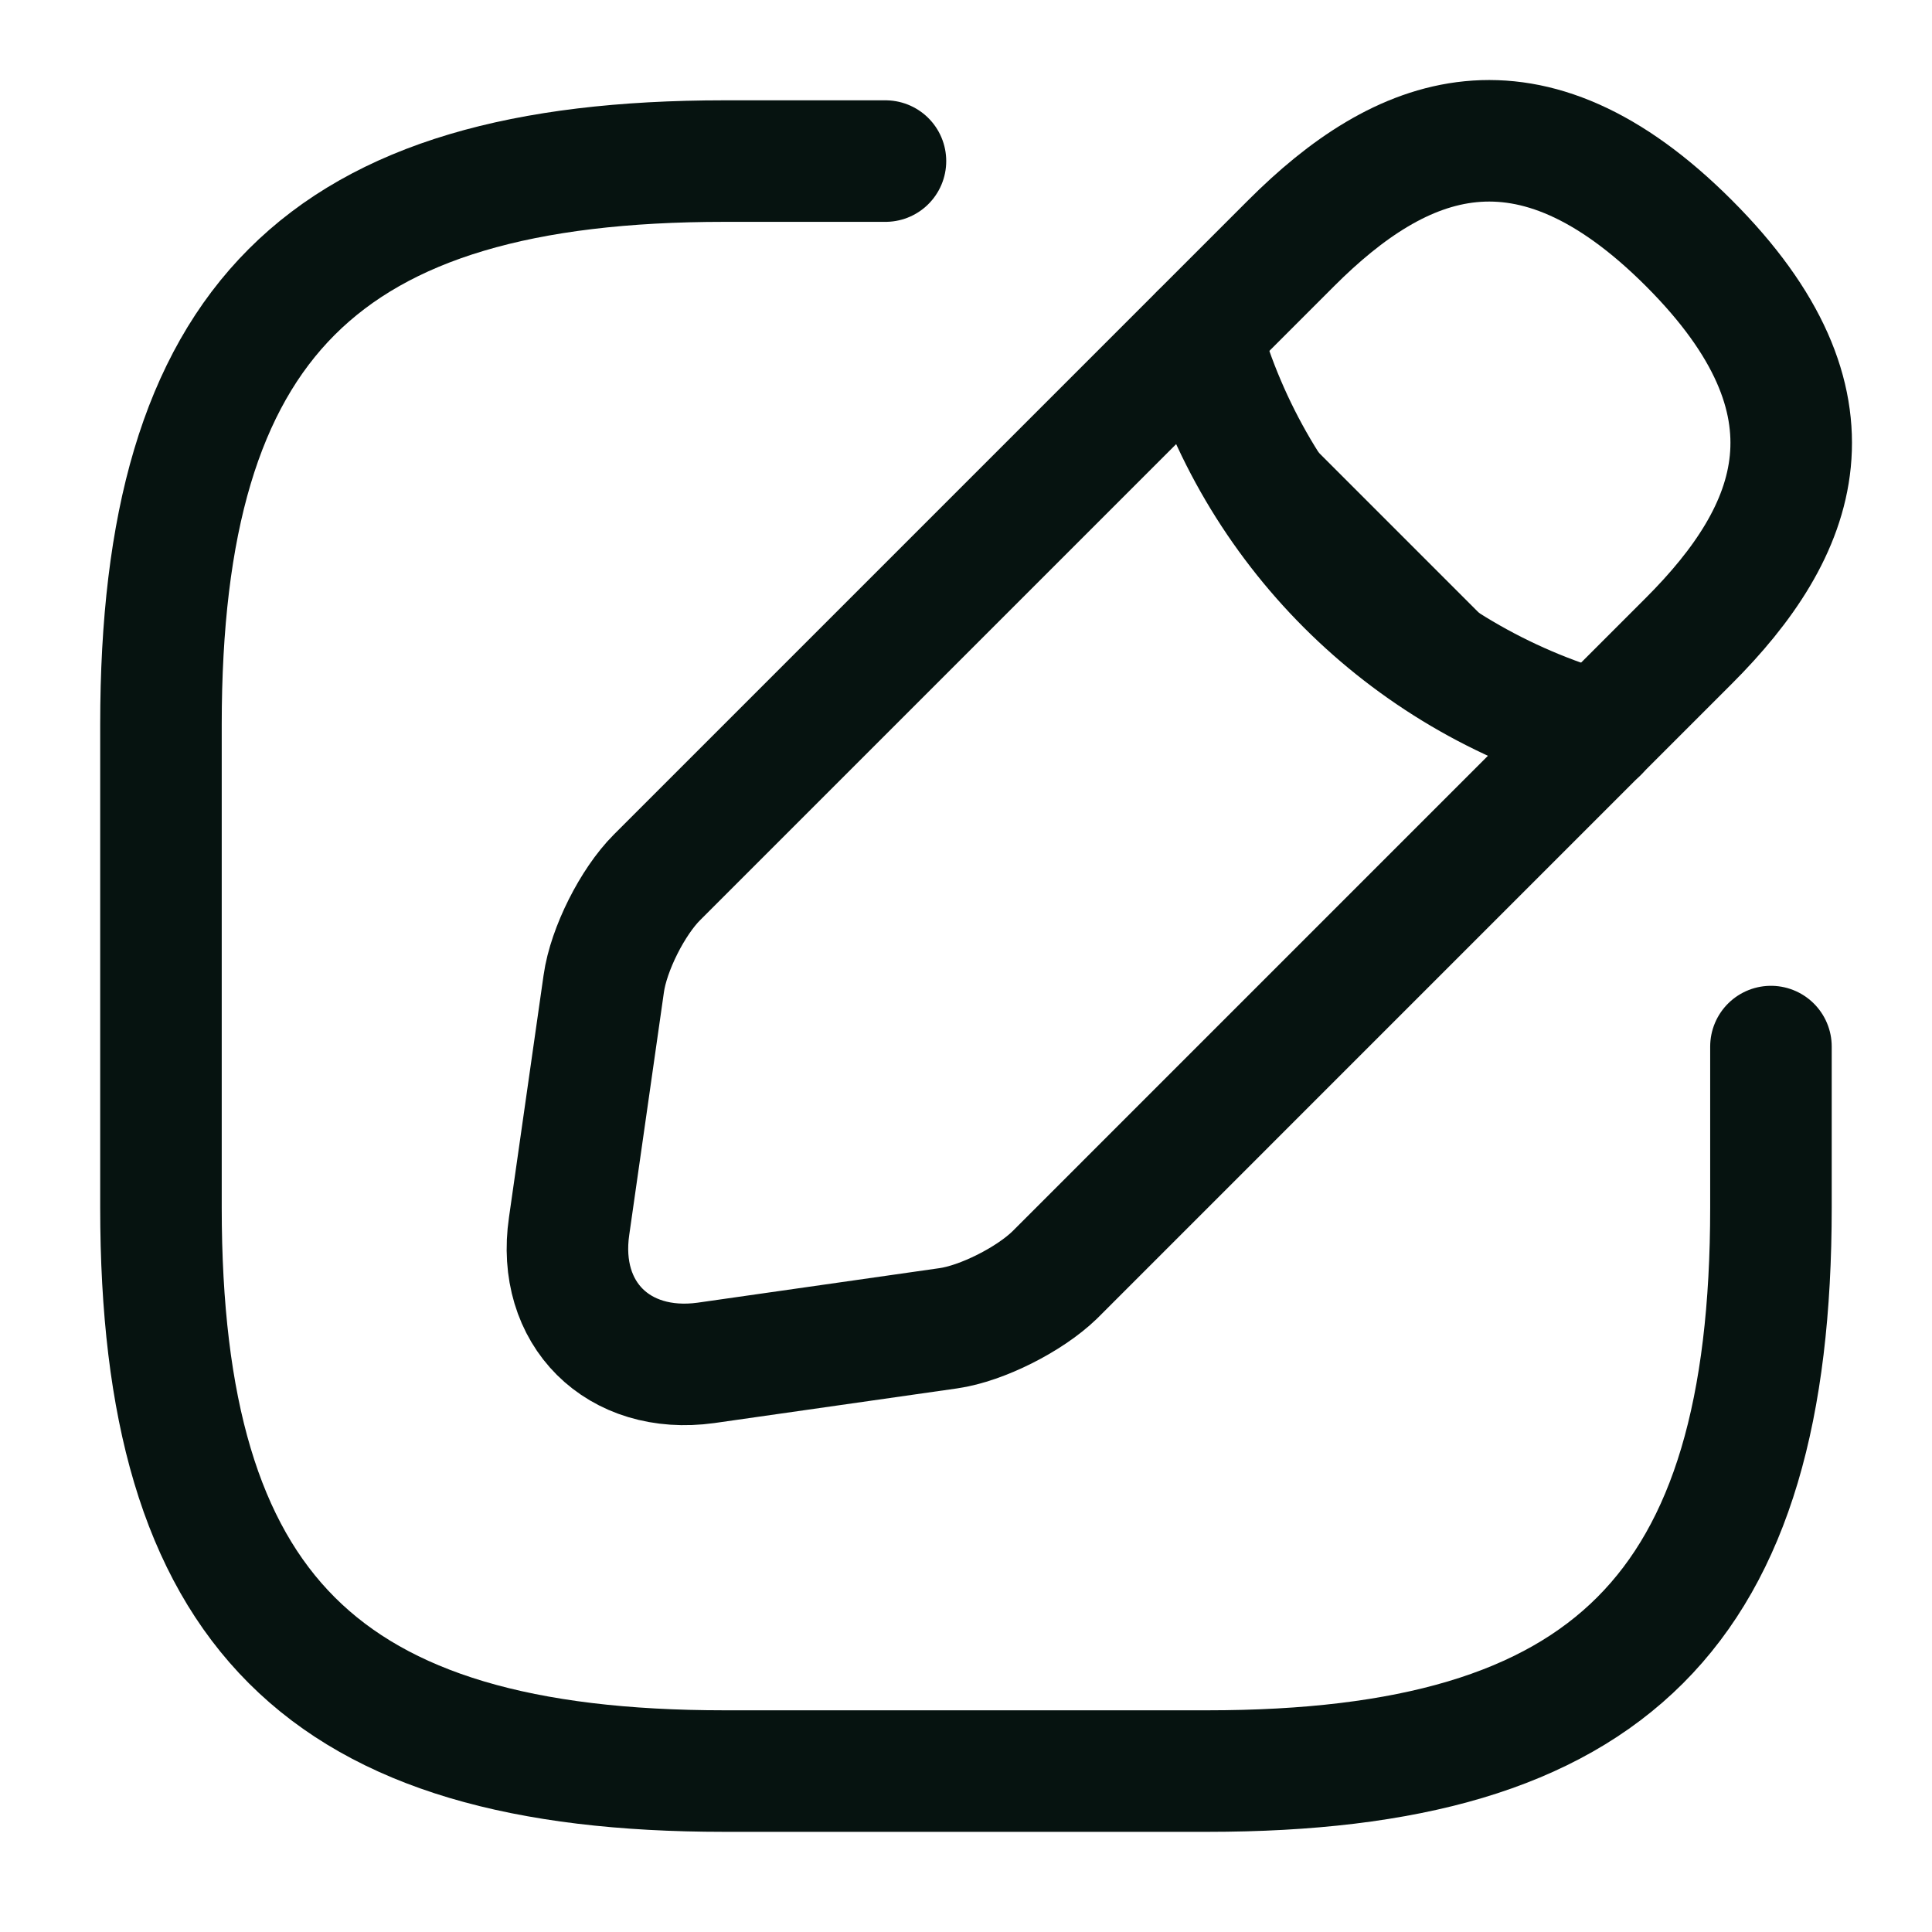
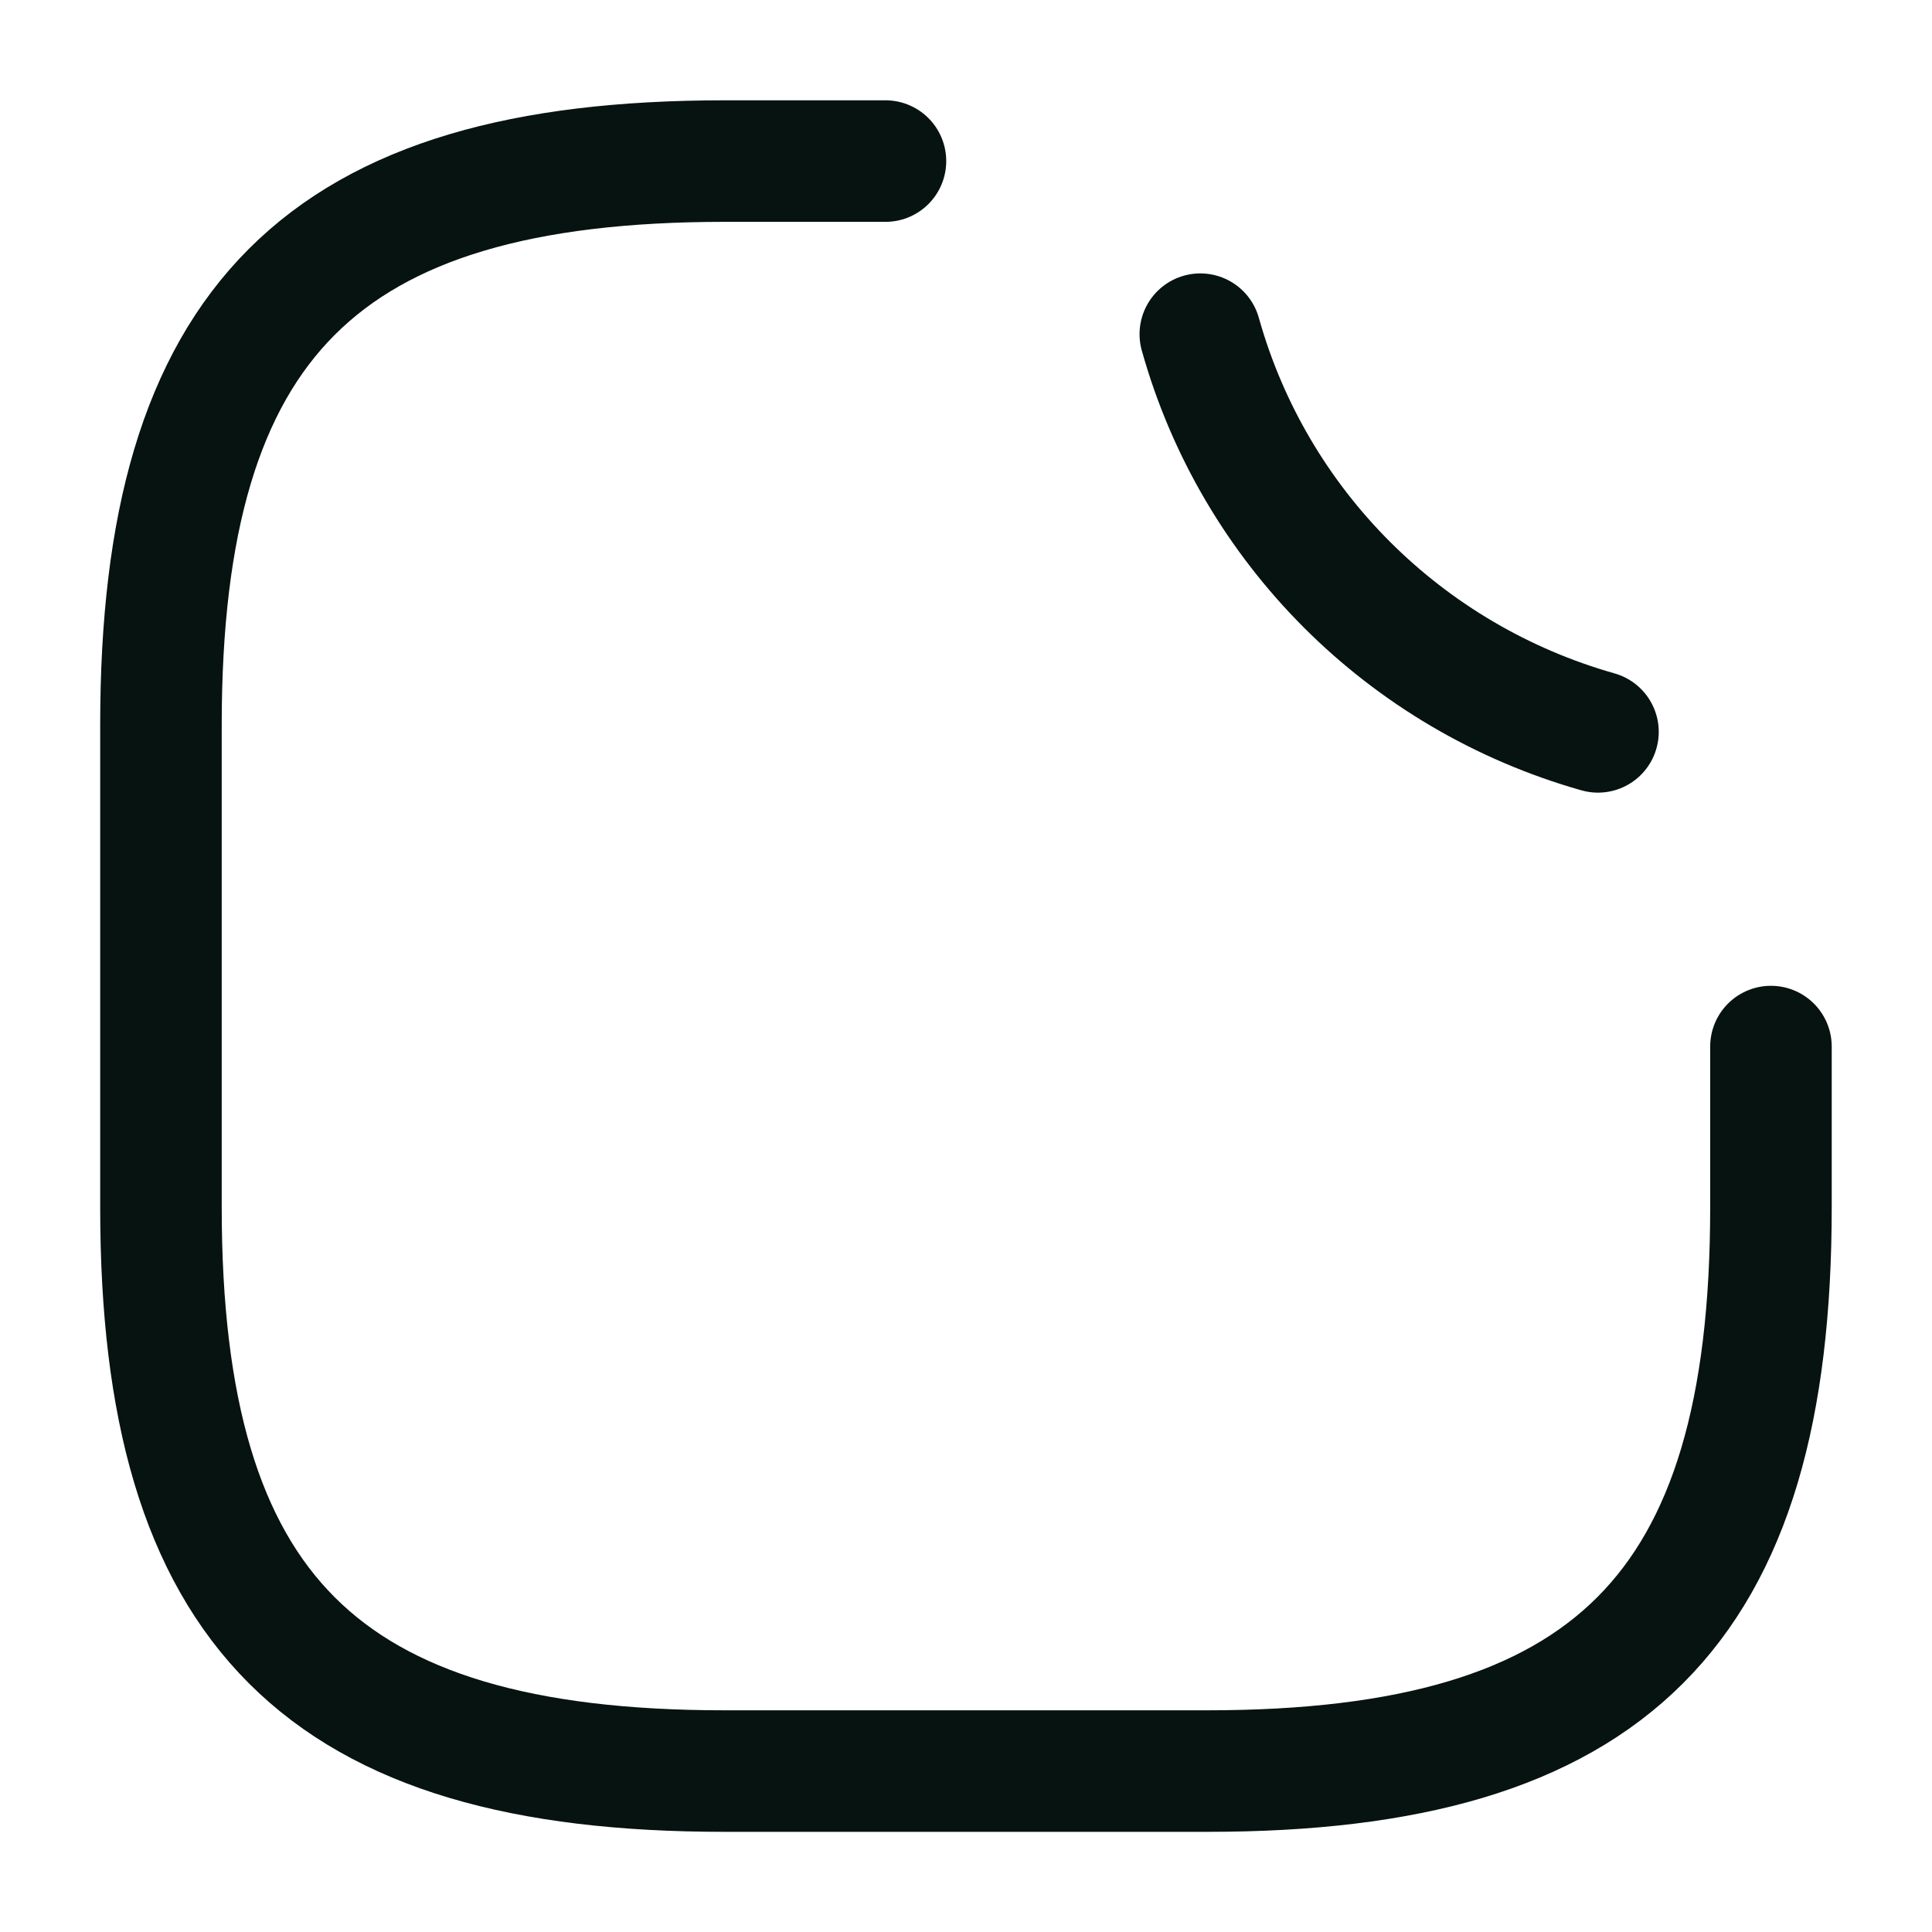
<svg xmlns="http://www.w3.org/2000/svg" width="64" height="64" viewBox="0 0 64 64" fill="none">
  <path d="M29.332 5.336H23.999C10.665 5.336 5.332 10.669 5.332 24.003V40.003C5.332 53.336 10.665 58.669 23.999 58.669H39.999C53.332 58.669 58.665 53.336 58.665 40.003V34.669" stroke="#061310" stroke-width="4.026" stroke-linecap="round" stroke-linejoin="round" />
-   <path d="M42.773 8.054L21.76 29.067C20.96 29.867 20.16 31.441 20 32.587L18.853 40.614C18.426 43.521 20.48 45.547 23.386 45.147L31.413 44.001C32.533 43.841 34.106 43.041 34.933 42.241L55.946 21.227C59.573 17.601 61.28 13.387 55.946 8.054C50.613 2.721 46.4 4.427 42.773 8.054Z" stroke="#061310" stroke-width="4.026" stroke-miterlimit="10" stroke-linecap="round" stroke-linejoin="round" />
-   <path d="M39.762 11.07C41.548 17.444 46.535 22.43 52.935 24.244L39.762 11.07Z" fill="#061310" />
  <path d="M39.762 11.07C41.548 17.444 46.535 22.43 52.935 24.244" stroke="#061310" stroke-width="4.026" stroke-miterlimit="10" stroke-linecap="round" stroke-linejoin="round" />
</svg>